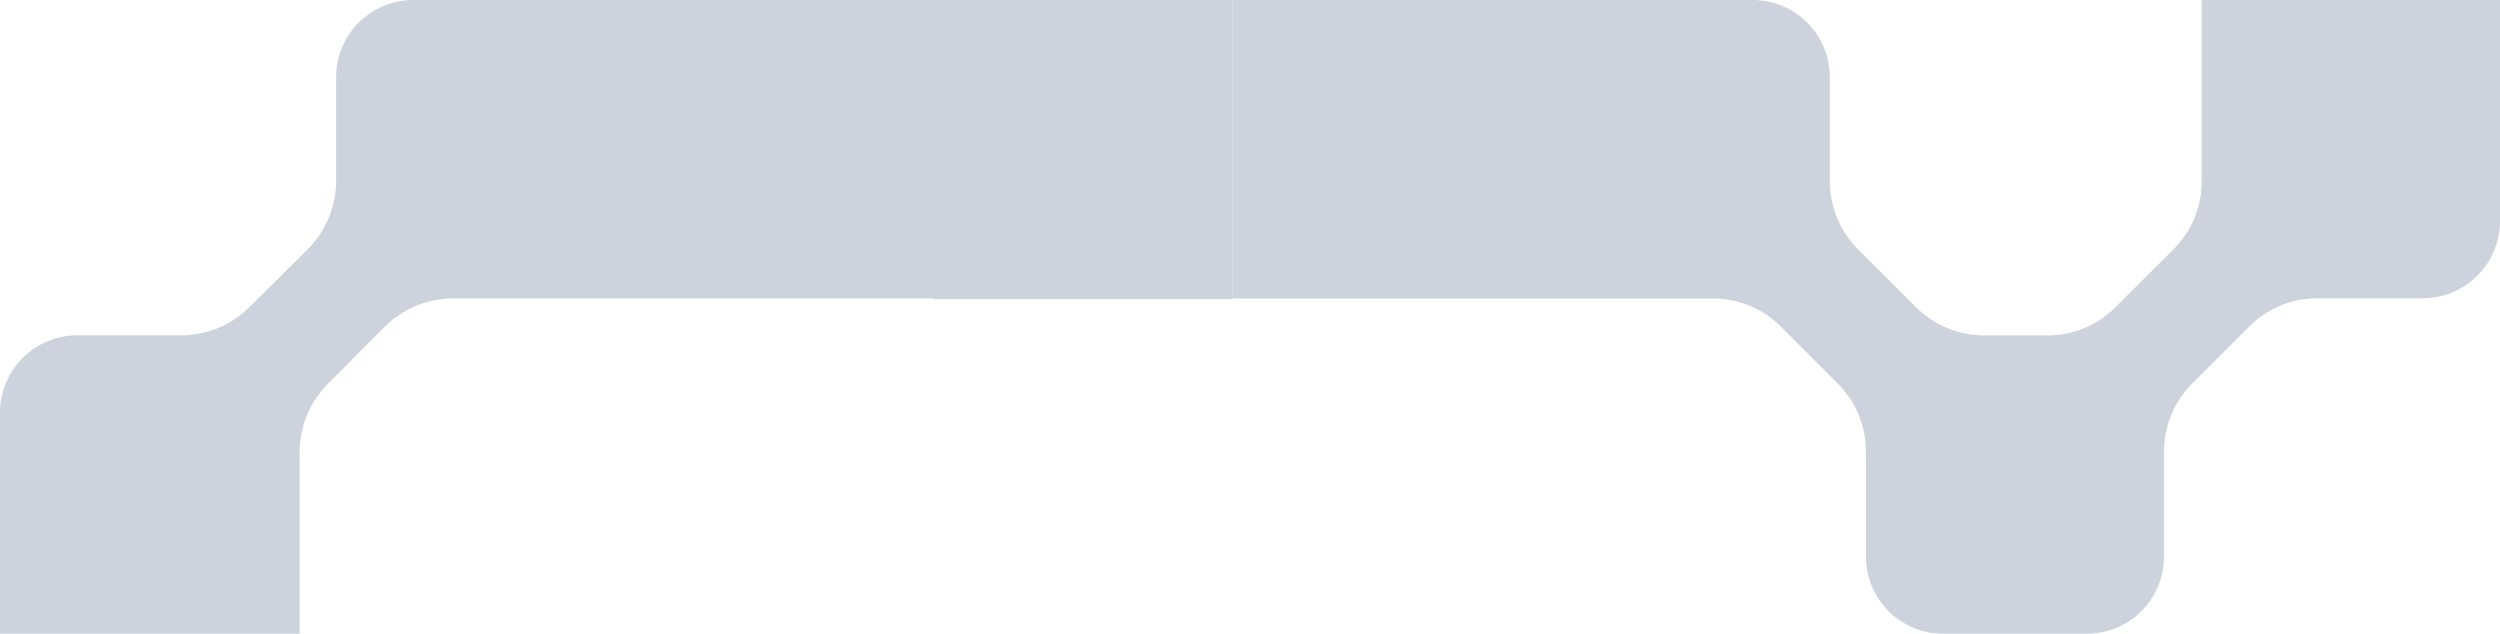
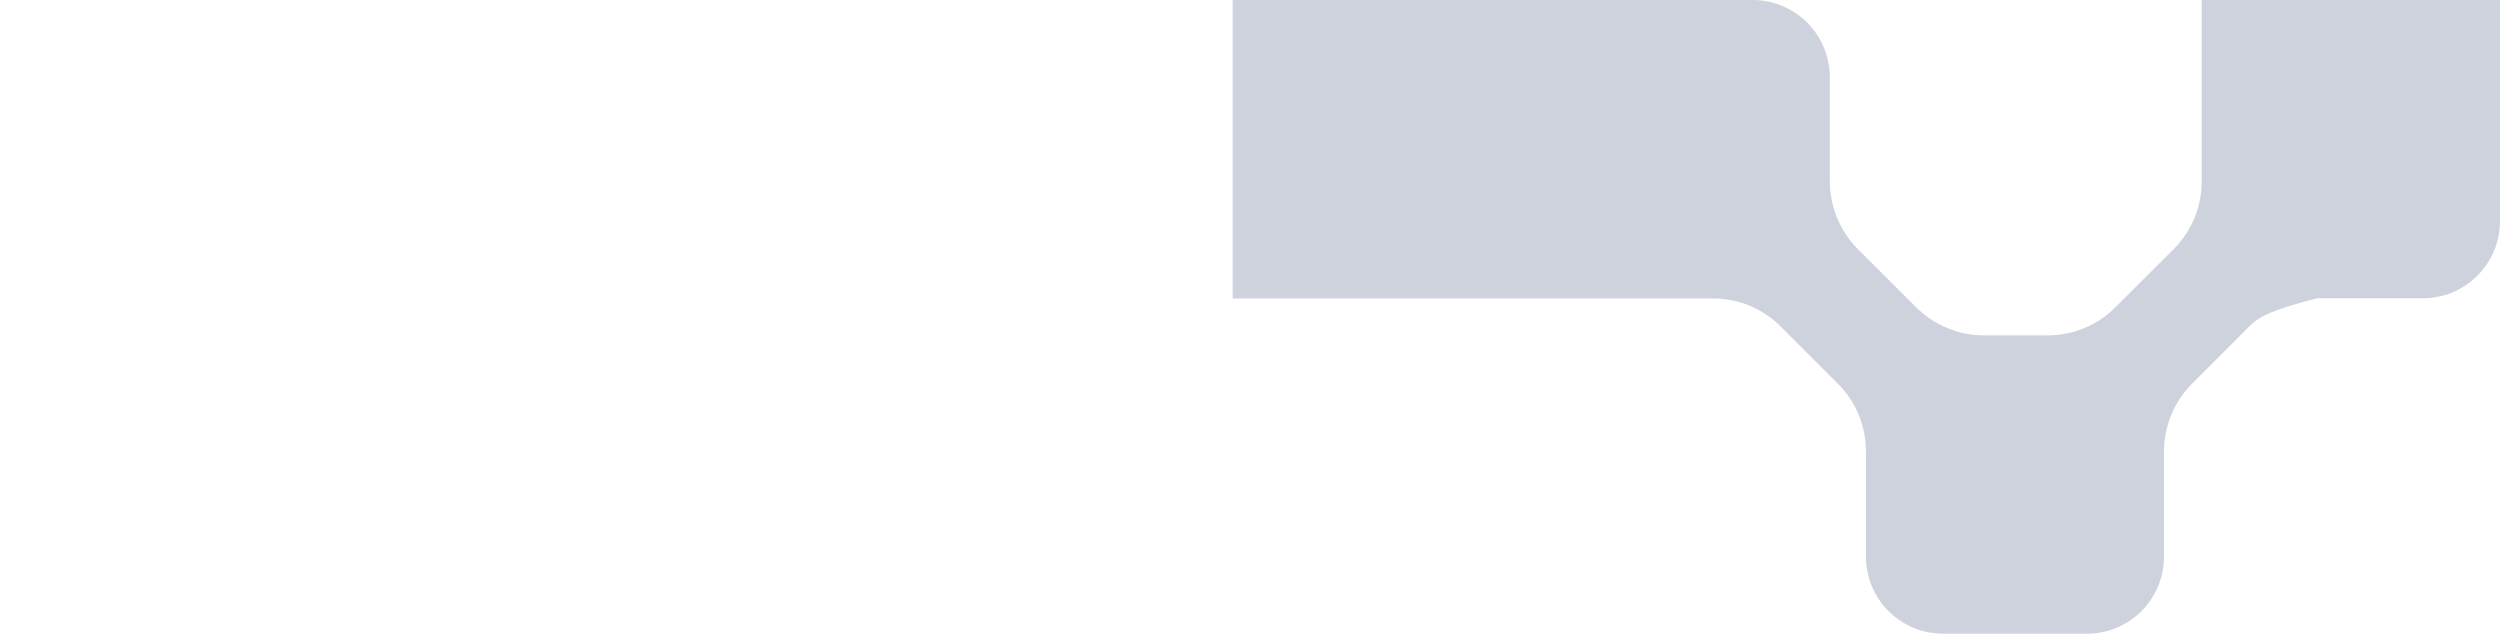
<svg xmlns="http://www.w3.org/2000/svg" width="288" height="73" viewBox="0 0 288 73" fill="none">
-   <path d="M201.909 0C204.265 0 206.525 0.937 208.191 2.604C209.857 4.271 210.793 6.532 210.793 8.89V20.86C210.8 23.804 211.965 26.626 214.036 28.716L220.711 35.371C221.741 36.406 222.964 37.227 224.311 37.788C225.658 38.349 227.102 38.639 228.561 38.64H235.871C237.33 38.642 238.776 38.355 240.123 37.794C241.471 37.232 242.694 36.409 243.721 35.371L250.395 28.716C251.426 27.684 252.244 26.46 252.8 25.112C253.357 23.764 253.642 22.319 253.639 20.86V0H288V25.494C287.997 26.667 287.762 27.828 287.308 28.91C286.855 29.992 286.191 30.974 285.357 31.798C284.522 32.622 283.533 33.273 282.445 33.713C281.358 34.152 280.195 34.372 279.022 34.36H266.941C265.482 34.361 264.038 34.651 262.691 35.212C261.344 35.773 260.121 36.594 259.092 37.629L252.534 44.19C250.46 46.269 249.294 49.085 249.291 52.022V64.11C249.294 65.276 249.067 66.432 248.623 67.51C248.179 68.589 247.527 69.569 246.704 70.395C245.881 71.221 244.903 71.876 243.826 72.323C242.75 72.77 241.596 73 240.43 73H223.837C221.481 73 219.221 72.063 217.555 70.396C215.889 68.729 214.953 66.468 214.953 64.11V52.022C214.958 50.567 214.674 49.125 214.117 47.78C213.56 46.436 212.742 45.216 211.71 44.19L205.152 37.629C204.124 36.594 202.901 35.775 201.553 35.217C200.205 34.66 198.761 34.377 197.302 34.383H142V0H201.909Z" fill="#CED2DD" />
-   <path d="M107.651 34.375H52.214C49.261 34.379 46.429 35.545 44.332 37.62L37.744 44.254C35.679 46.331 34.521 49.139 34.522 52.065V73H0V47.528C0 45.166 0.94 42.902 2.612 41.233C4.285 39.563 6.553 38.625 8.918 38.625H20.886C22.344 38.626 23.788 38.339 25.136 37.782C26.483 37.226 27.708 36.409 28.74 35.38L35.471 28.689C37.55 26.595 38.718 23.768 38.722 20.82V8.874C38.722 6.52 39.659 4.263 41.326 2.599C42.993 0.935 45.254 0 47.611 0H142V34.461H107.478L107.651 34.375Z" fill="#CED2DD" />
+   <path d="M201.909 0C204.265 0 206.525 0.937 208.191 2.604C209.857 4.271 210.793 6.532 210.793 8.89V20.86C210.8 23.804 211.965 26.626 214.036 28.716L220.711 35.371C221.741 36.406 222.964 37.227 224.311 37.788C225.658 38.349 227.102 38.639 228.561 38.64H235.871C237.33 38.642 238.776 38.355 240.123 37.794C241.471 37.232 242.694 36.409 243.721 35.371L250.395 28.716C251.426 27.684 252.244 26.46 252.8 25.112C253.357 23.764 253.642 22.319 253.639 20.86V0H288V25.494C287.997 26.667 287.762 27.828 287.308 28.91C286.855 29.992 286.191 30.974 285.357 31.798C284.522 32.622 283.533 33.273 282.445 33.713C281.358 34.152 280.195 34.372 279.022 34.36H266.941C261.344 35.773 260.121 36.594 259.092 37.629L252.534 44.19C250.46 46.269 249.294 49.085 249.291 52.022V64.11C249.294 65.276 249.067 66.432 248.623 67.51C248.179 68.589 247.527 69.569 246.704 70.395C245.881 71.221 244.903 71.876 243.826 72.323C242.75 72.77 241.596 73 240.43 73H223.837C221.481 73 219.221 72.063 217.555 70.396C215.889 68.729 214.953 66.468 214.953 64.11V52.022C214.958 50.567 214.674 49.125 214.117 47.78C213.56 46.436 212.742 45.216 211.71 44.19L205.152 37.629C204.124 36.594 202.901 35.775 201.553 35.217C200.205 34.66 198.761 34.377 197.302 34.383H142V0H201.909Z" fill="#CED2DD" />
</svg>